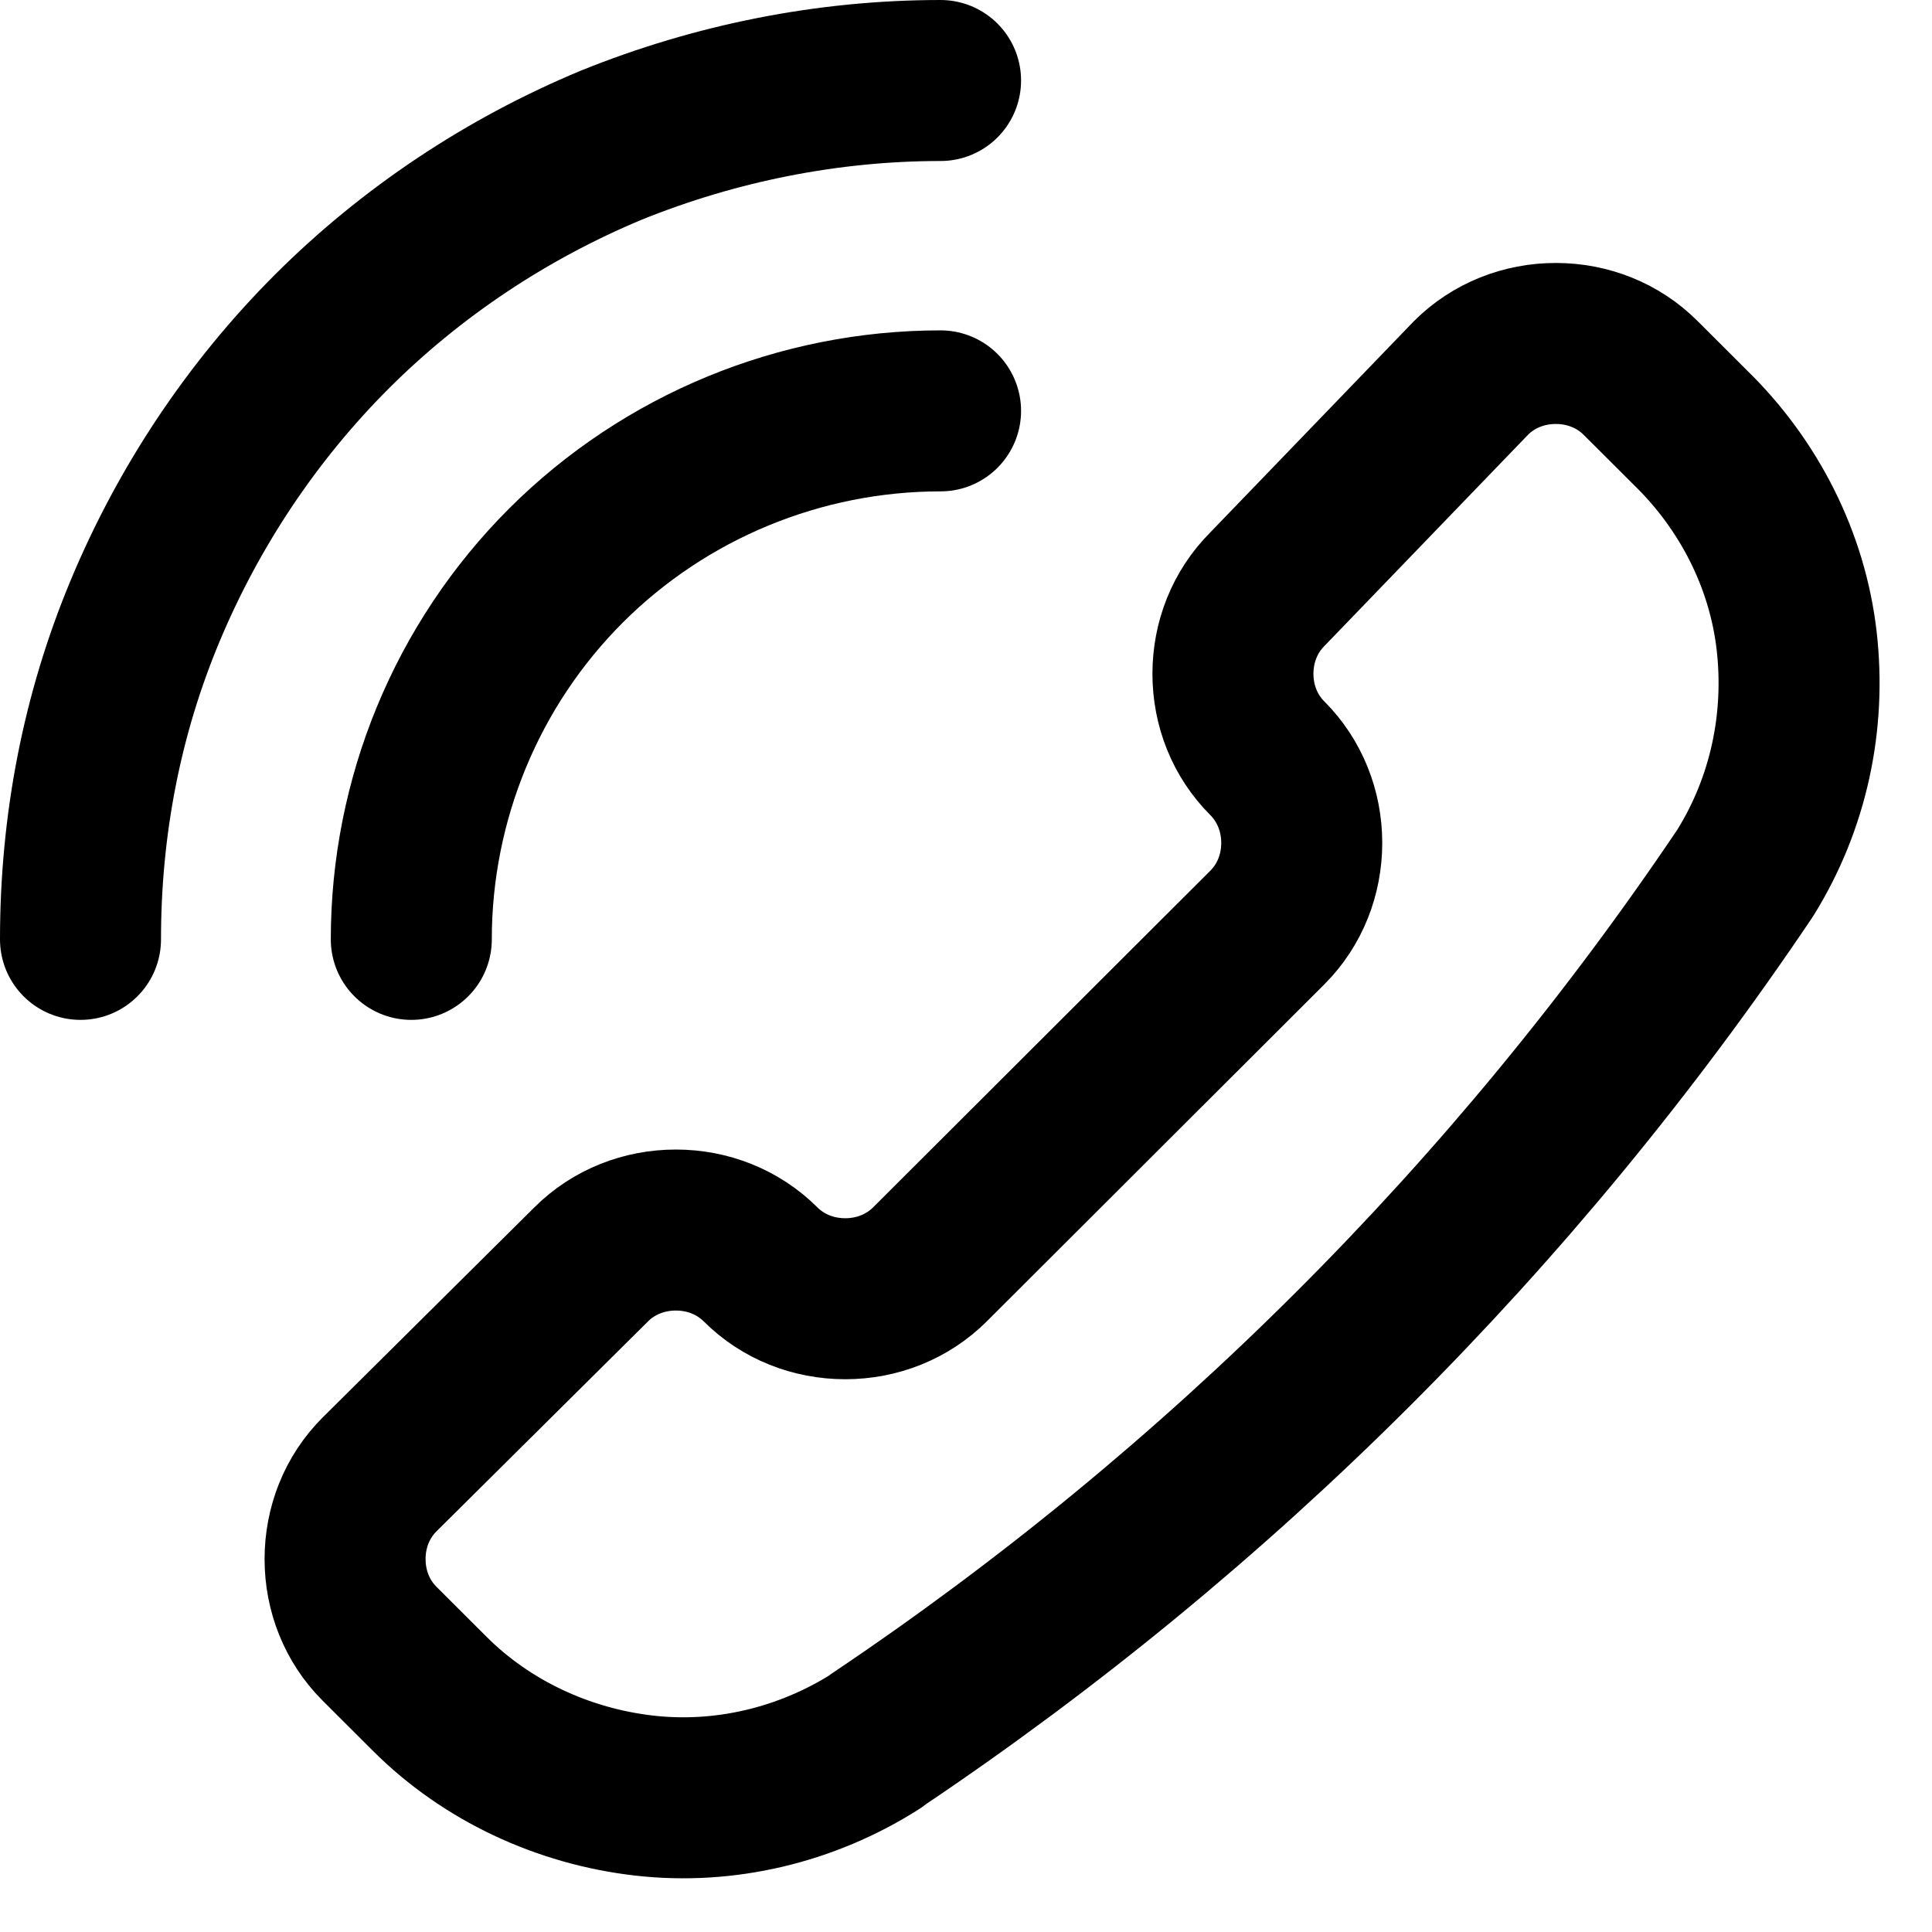
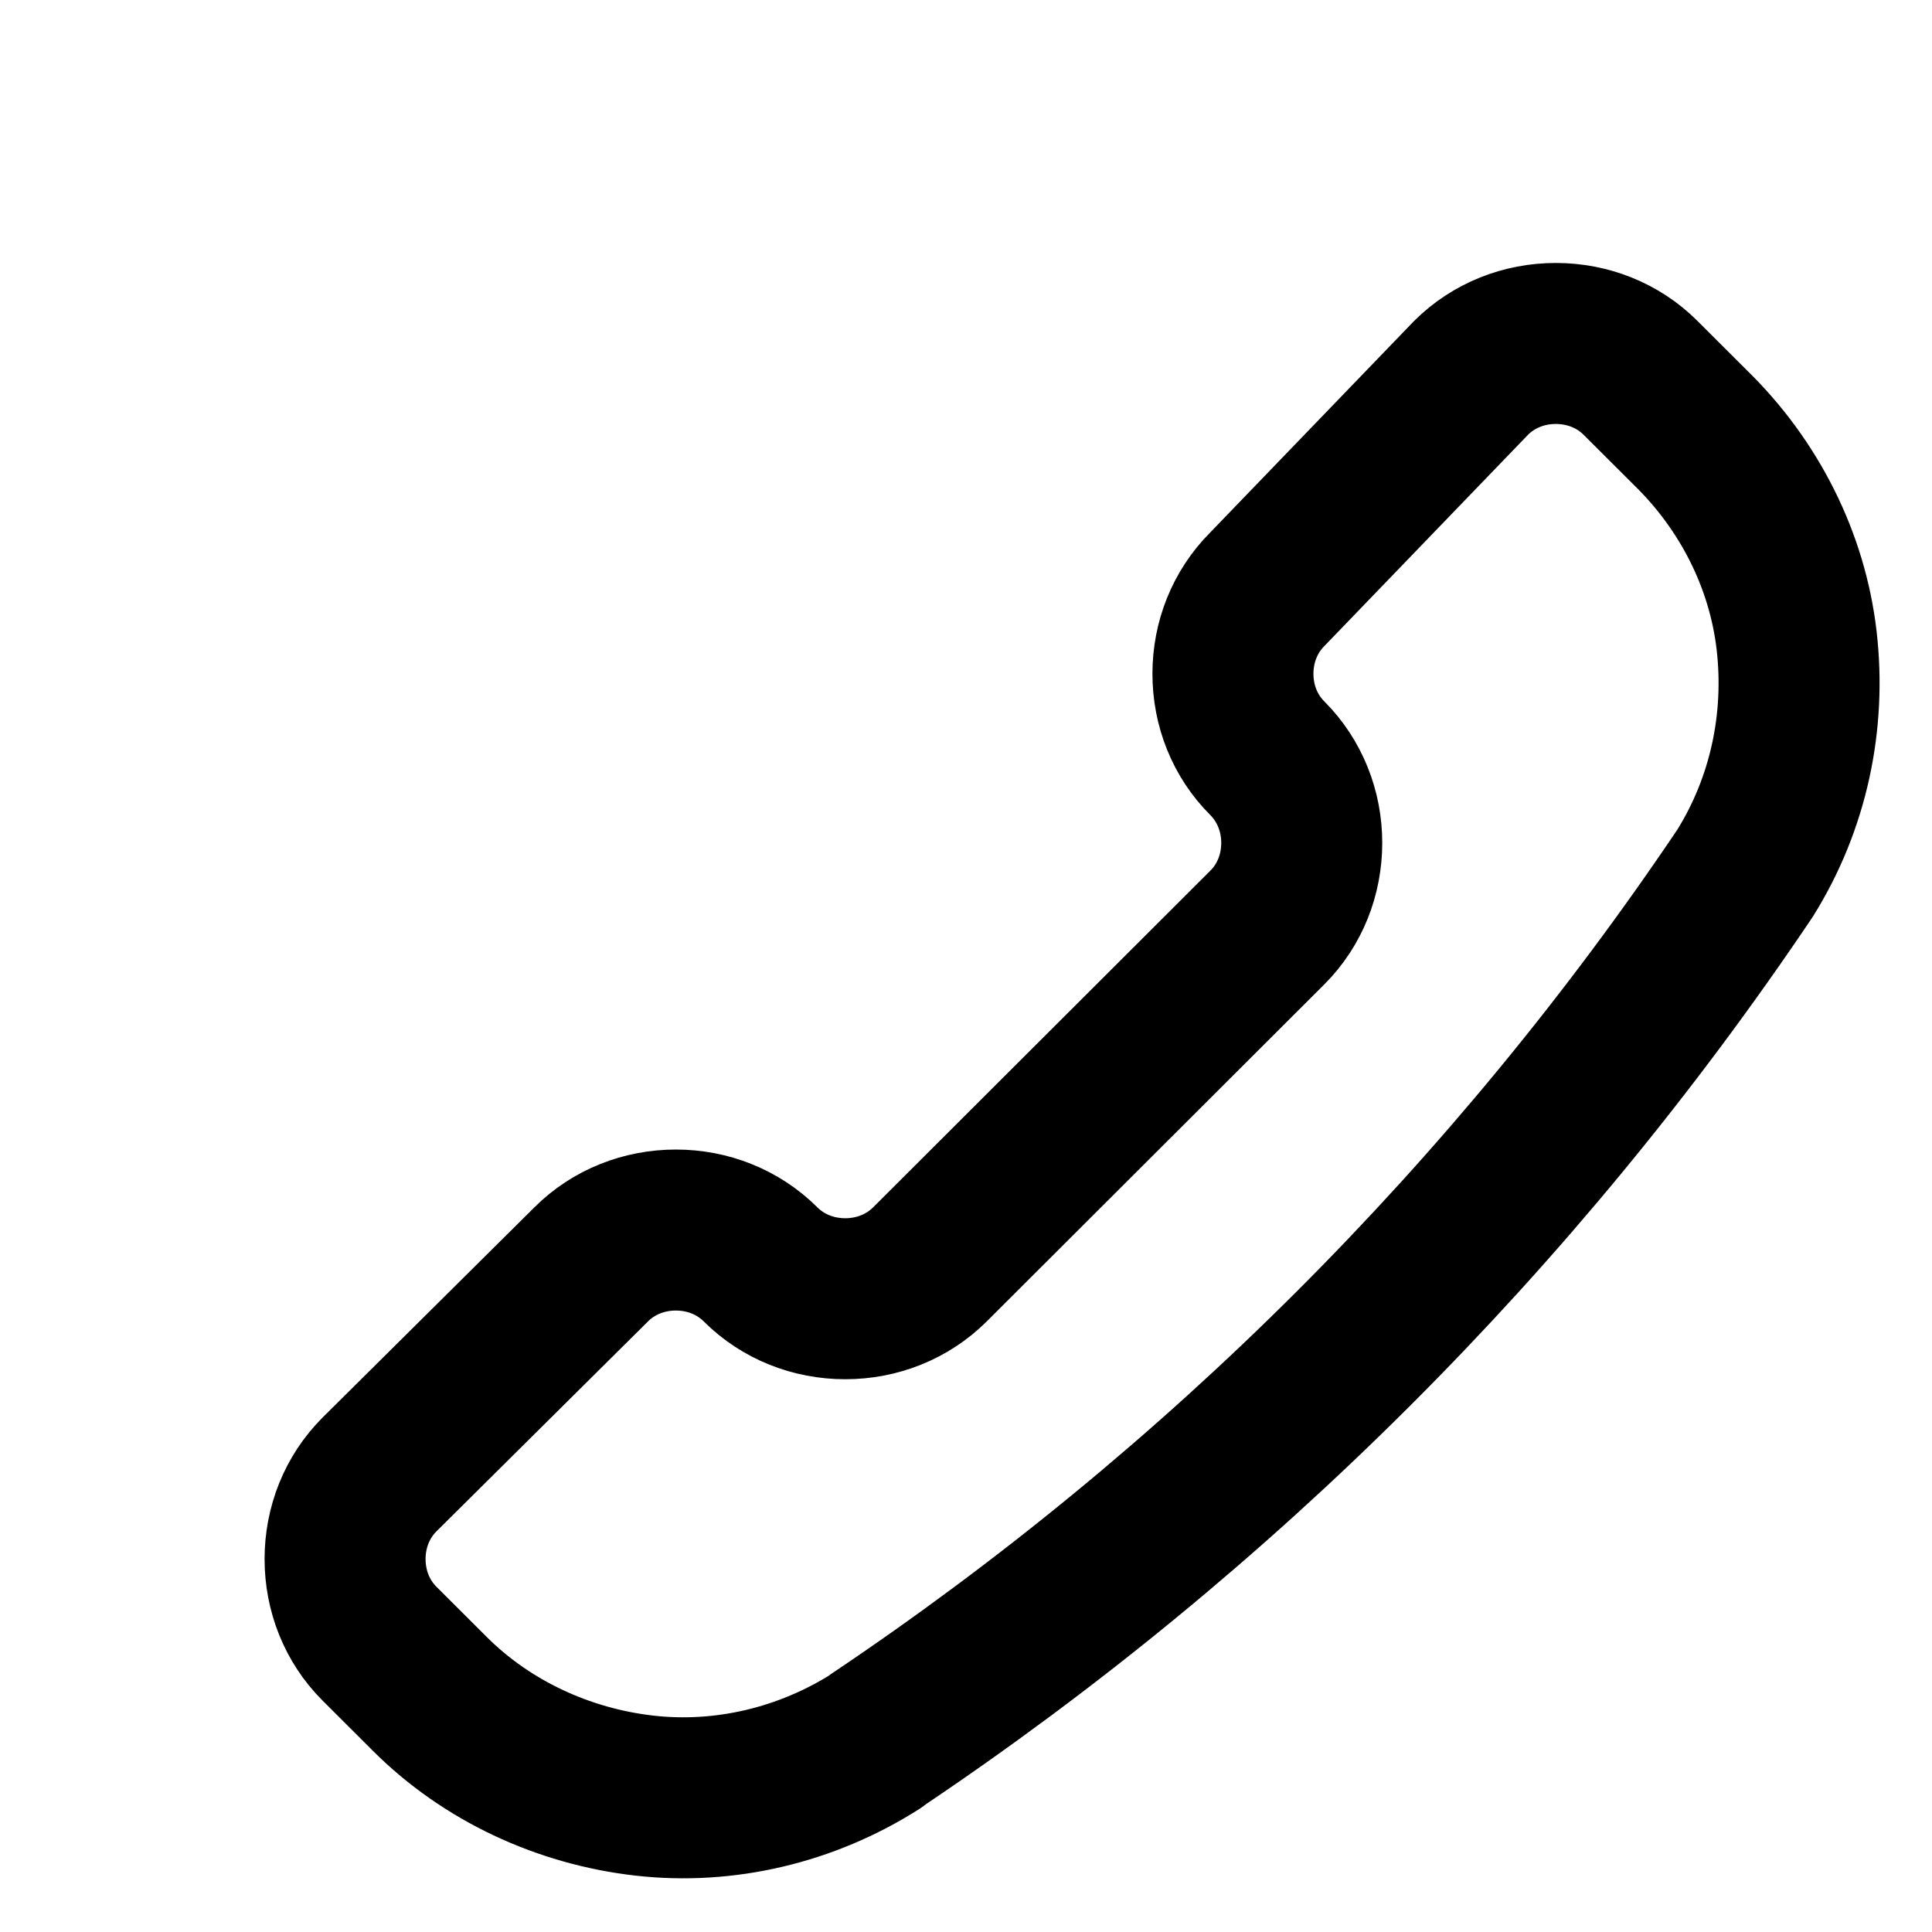
<svg xmlns="http://www.w3.org/2000/svg" width="18" height="18" viewBox="0 0 18 18" fill="none">
  <path d="M8.158 16.224C7.517 16.631 6.753 16.815 6.001 16.729C5.249 16.643 4.534 16.311 4.004 15.781L3.535 15.313C3.326 15.104 3.215 14.821 3.215 14.525C3.215 14.23 3.326 13.947 3.535 13.738L5.508 11.78C5.717 11.571 6.001 11.46 6.297 11.46C6.593 11.46 6.876 11.571 7.086 11.78C7.295 11.989 7.579 12.1 7.875 12.1C8.171 12.1 8.454 11.989 8.664 11.78L11.808 8.641C12.017 8.432 12.128 8.149 12.128 7.853C12.128 7.558 12.017 7.275 11.808 7.065C11.598 6.856 11.487 6.573 11.487 6.277C11.487 5.982 11.598 5.699 11.808 5.489L13.706 3.52C13.916 3.311 14.199 3.2 14.495 3.2C14.791 3.2 15.075 3.311 15.284 3.52L15.753 3.988C16.295 4.517 16.653 5.219 16.739 5.97C16.825 6.721 16.665 7.484 16.258 8.136C14.113 11.325 11.364 14.07 8.171 16.212L8.158 16.224Z" stroke="black" stroke-width="1.5" stroke-linecap="round" stroke-linejoin="round" />
-   <path d="M8.763 0.75C7.715 0.75 6.668 0.959 5.694 1.353C4.72 1.759 3.832 2.35 3.092 3.089C2.353 3.828 1.761 4.714 1.354 5.687C0.947 6.659 0.75 7.693 0.75 8.752" stroke="black" stroke-width="1.5" stroke-linecap="round" stroke-linejoin="round" />
-   <path d="M8.763 3.828C7.457 3.828 6.199 4.345 5.274 5.268C4.35 6.191 3.832 7.447 3.832 8.752" stroke="black" stroke-width="1.5" stroke-linecap="round" stroke-linejoin="round" />
</svg>